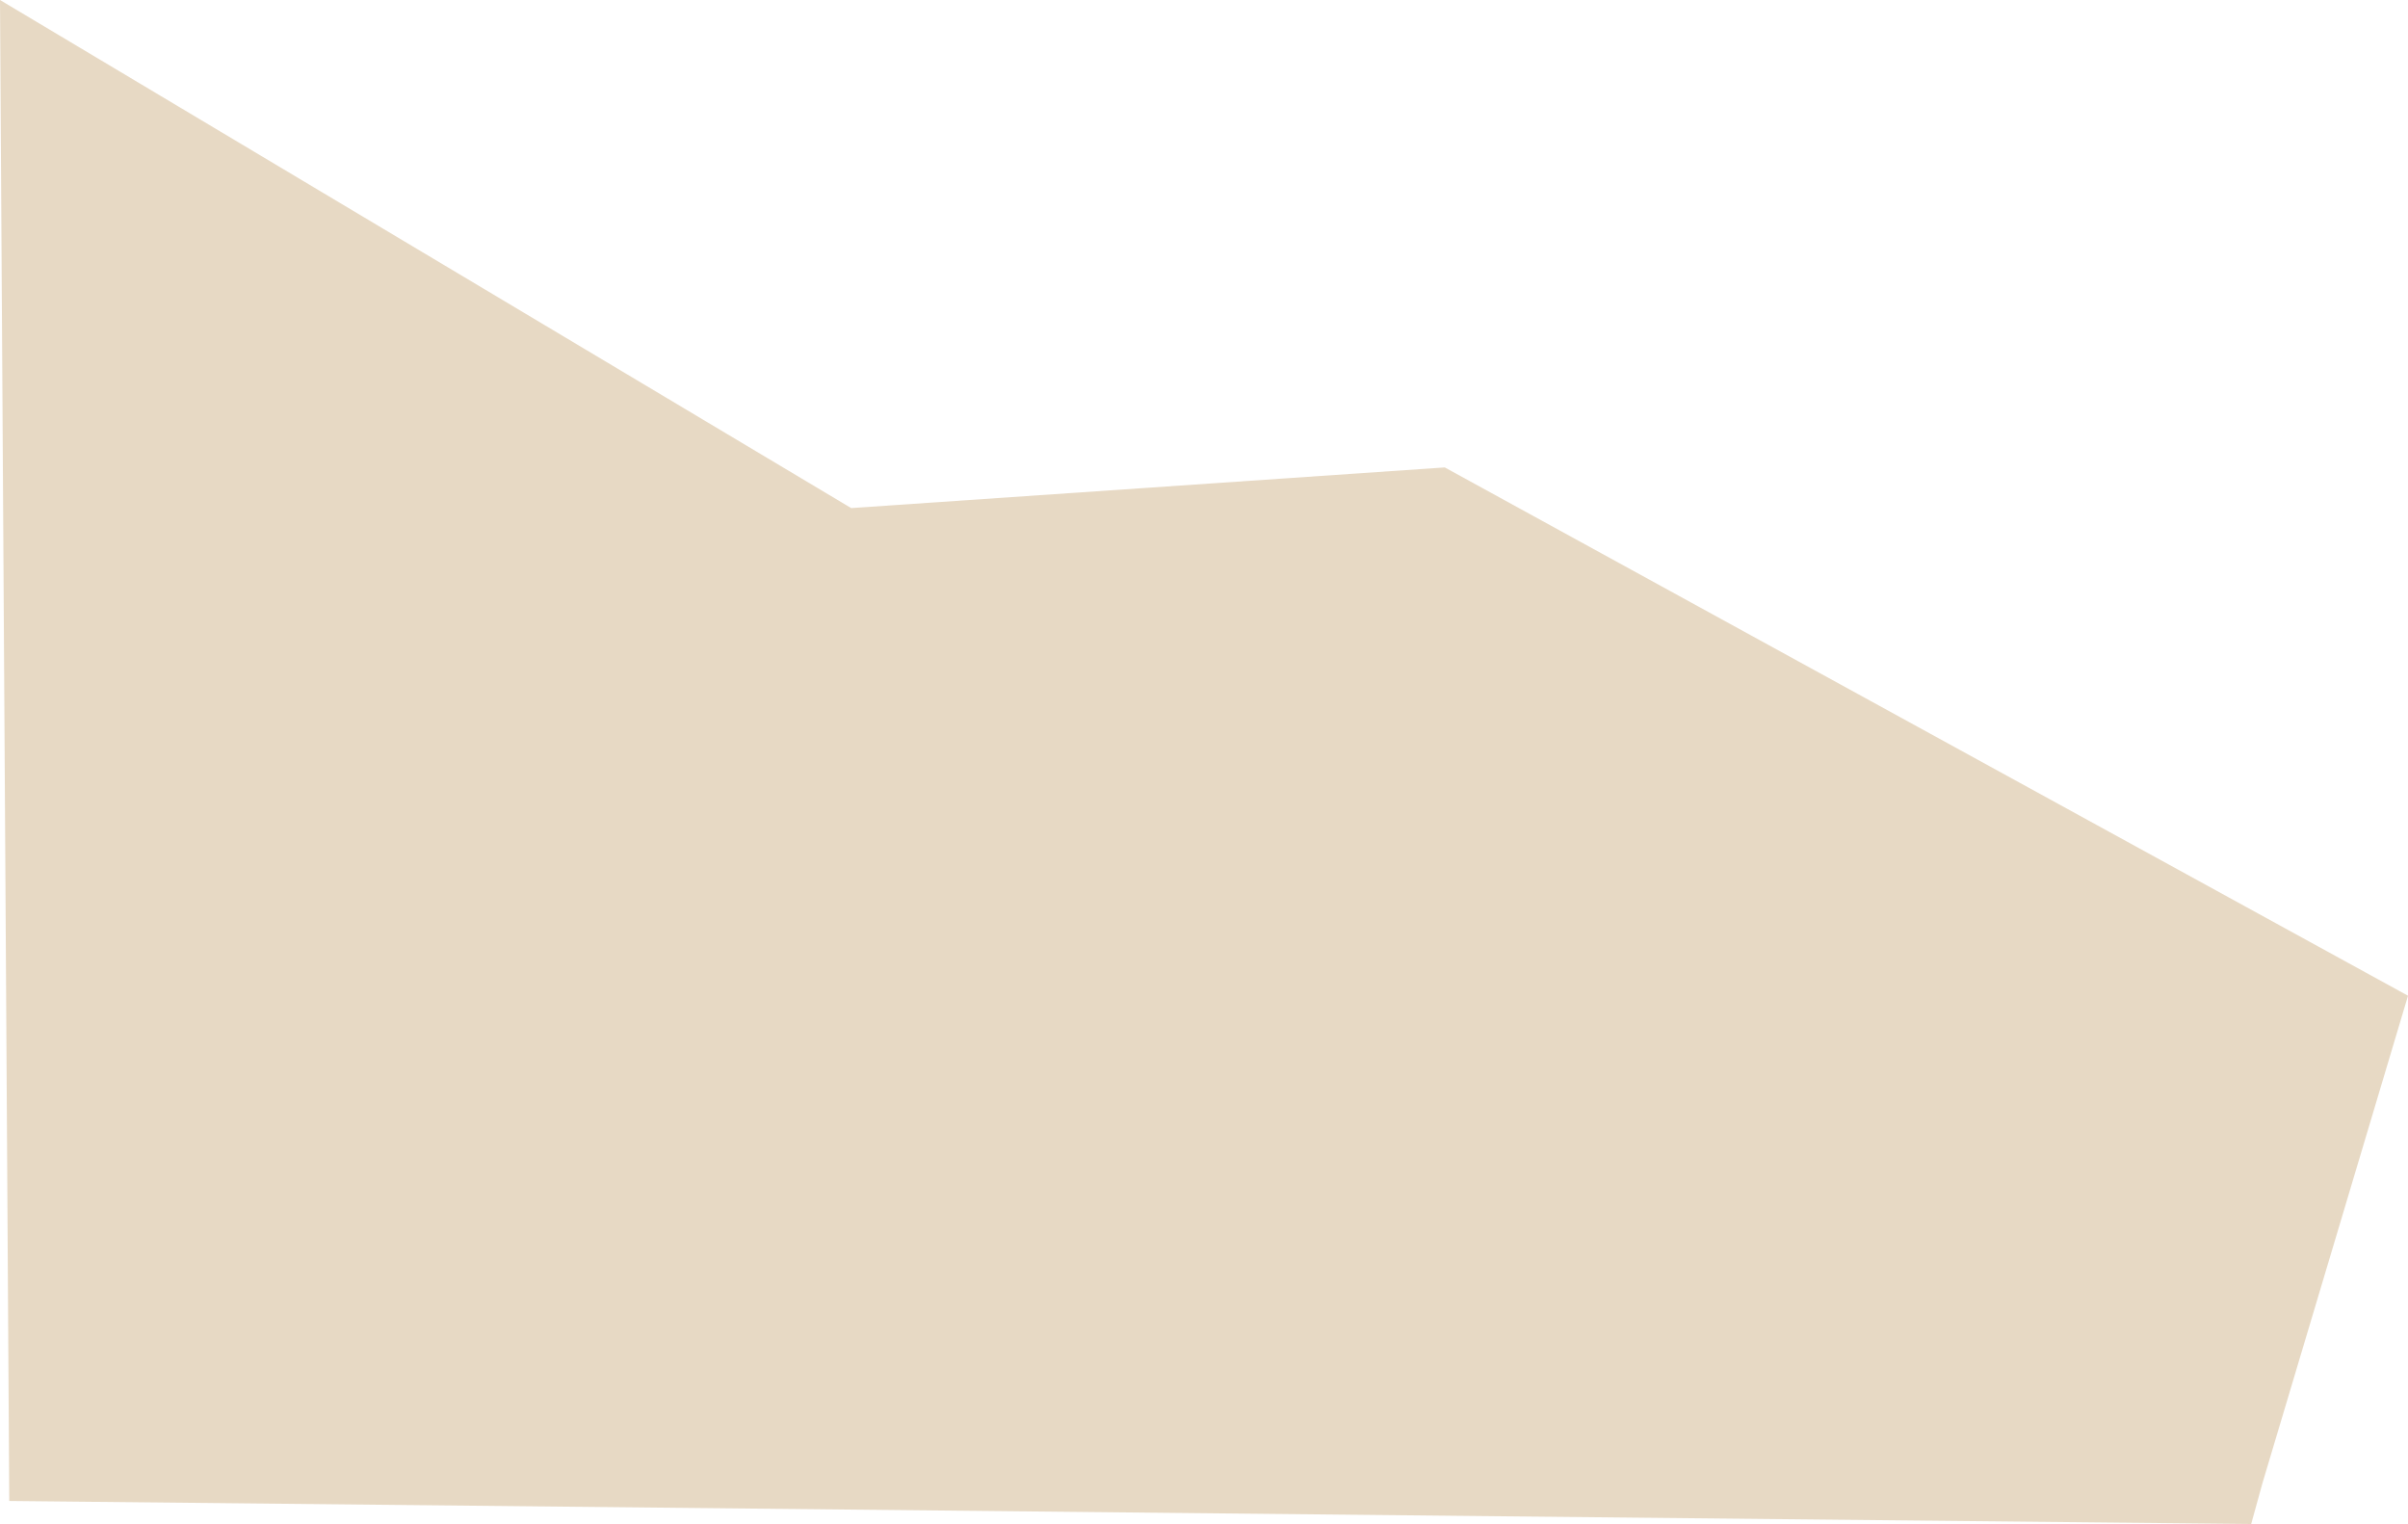
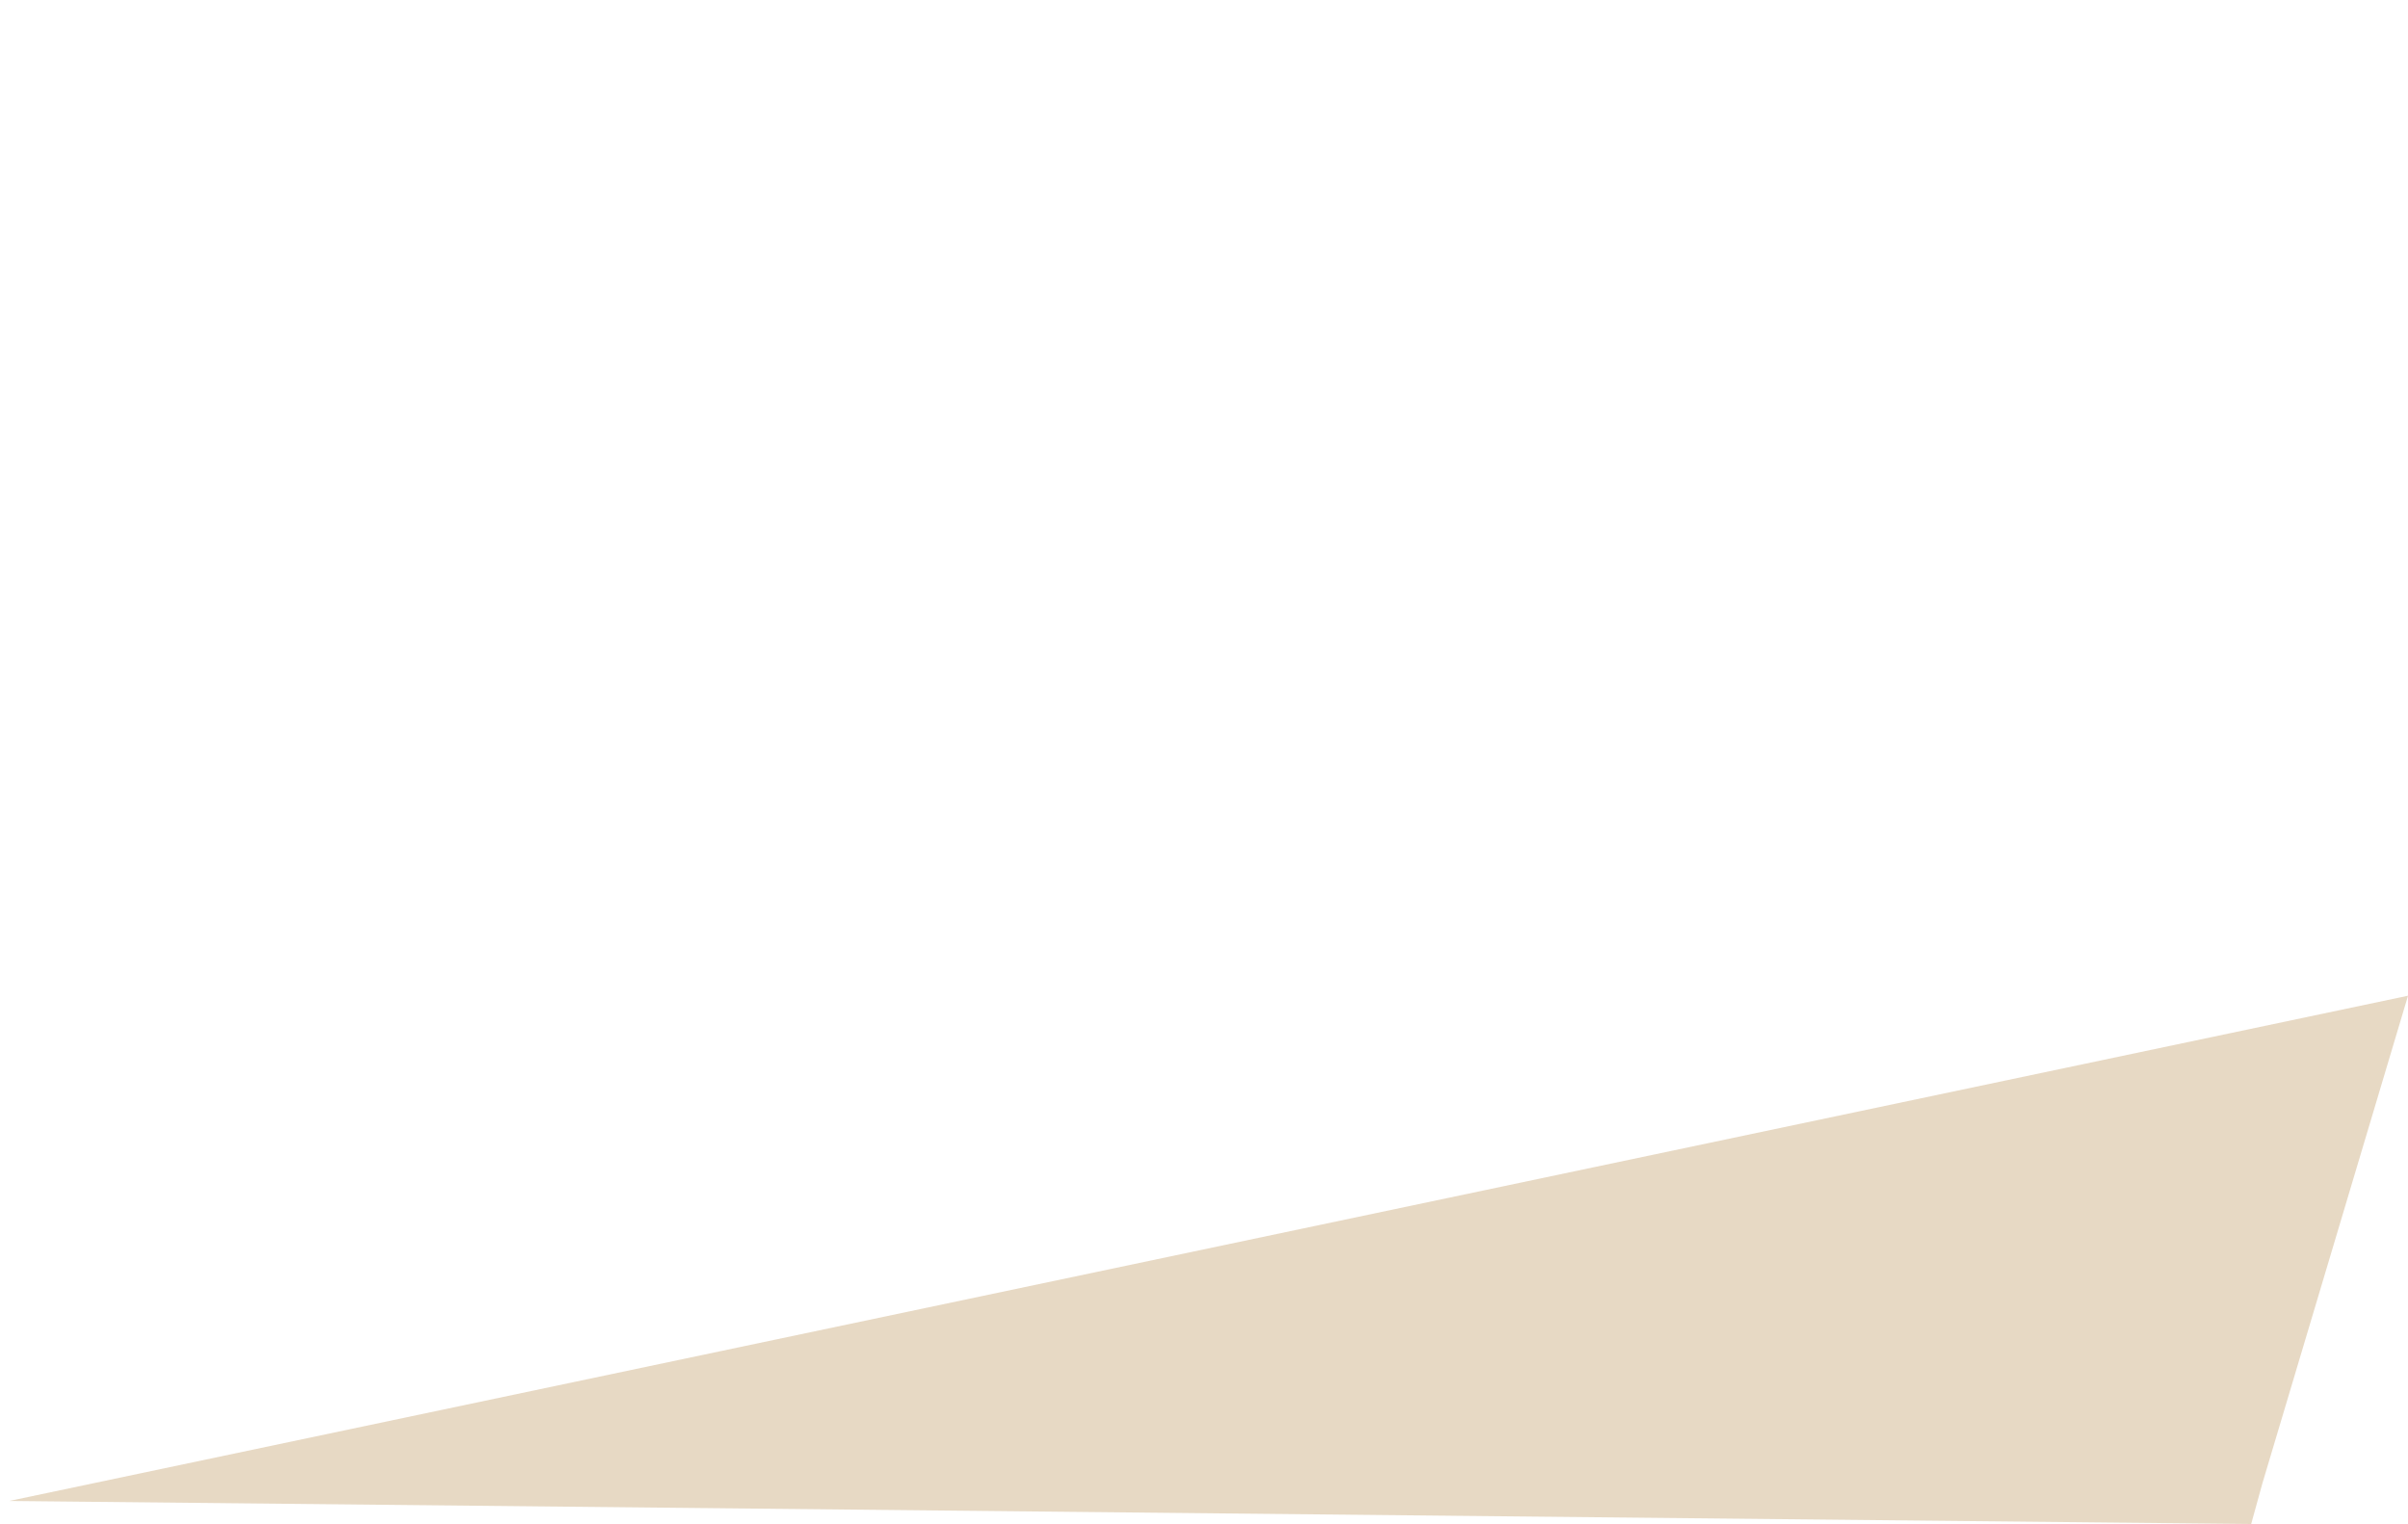
<svg xmlns="http://www.w3.org/2000/svg" width="274.695" height="173.826" viewBox="0 0 274.695 173.826">
-   <path id="Path_437" data-name="Path 437" d="M1.055,171.2l255.751,2.627,1.278-4.634,16.612-55.62L164.815,53.315,97.1,57.952,0,0Z" transform="translate(0)" fill="#e7d9c4" />
+   <path id="Path_437" data-name="Path 437" d="M1.055,171.2l255.751,2.627,1.278-4.634,16.612-55.62Z" transform="translate(0)" fill="#e7d9c4" />
</svg>